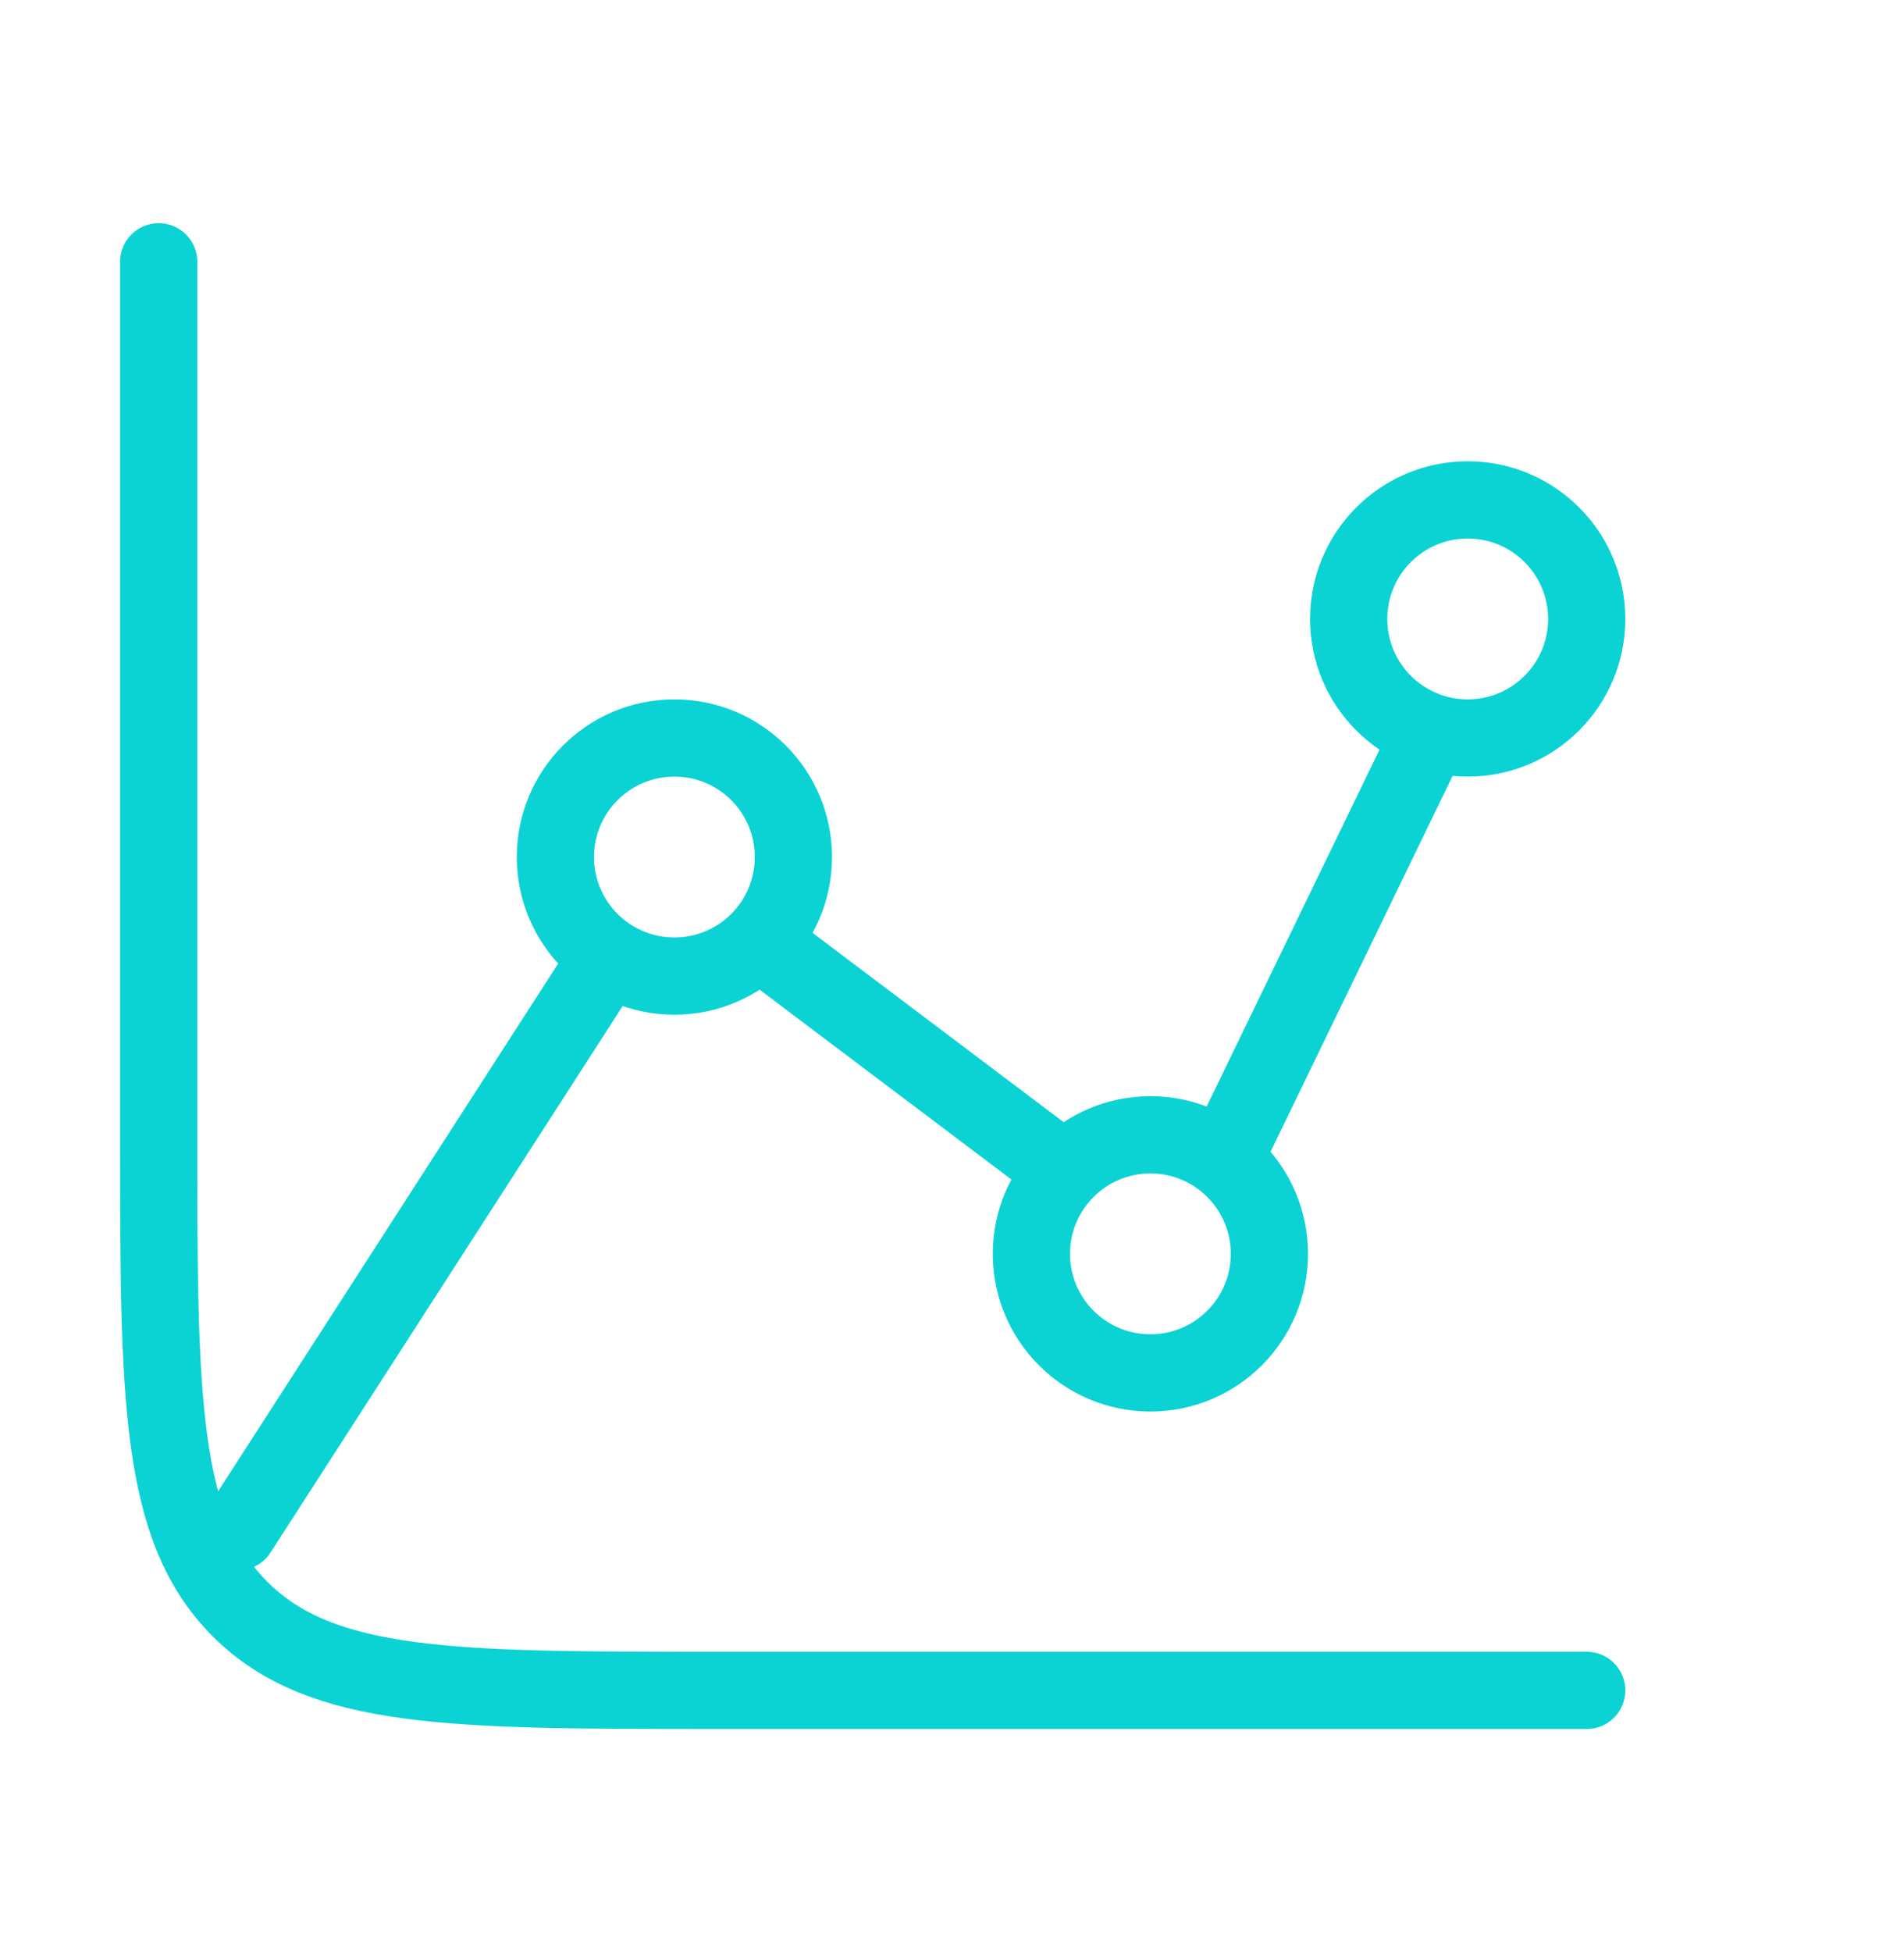
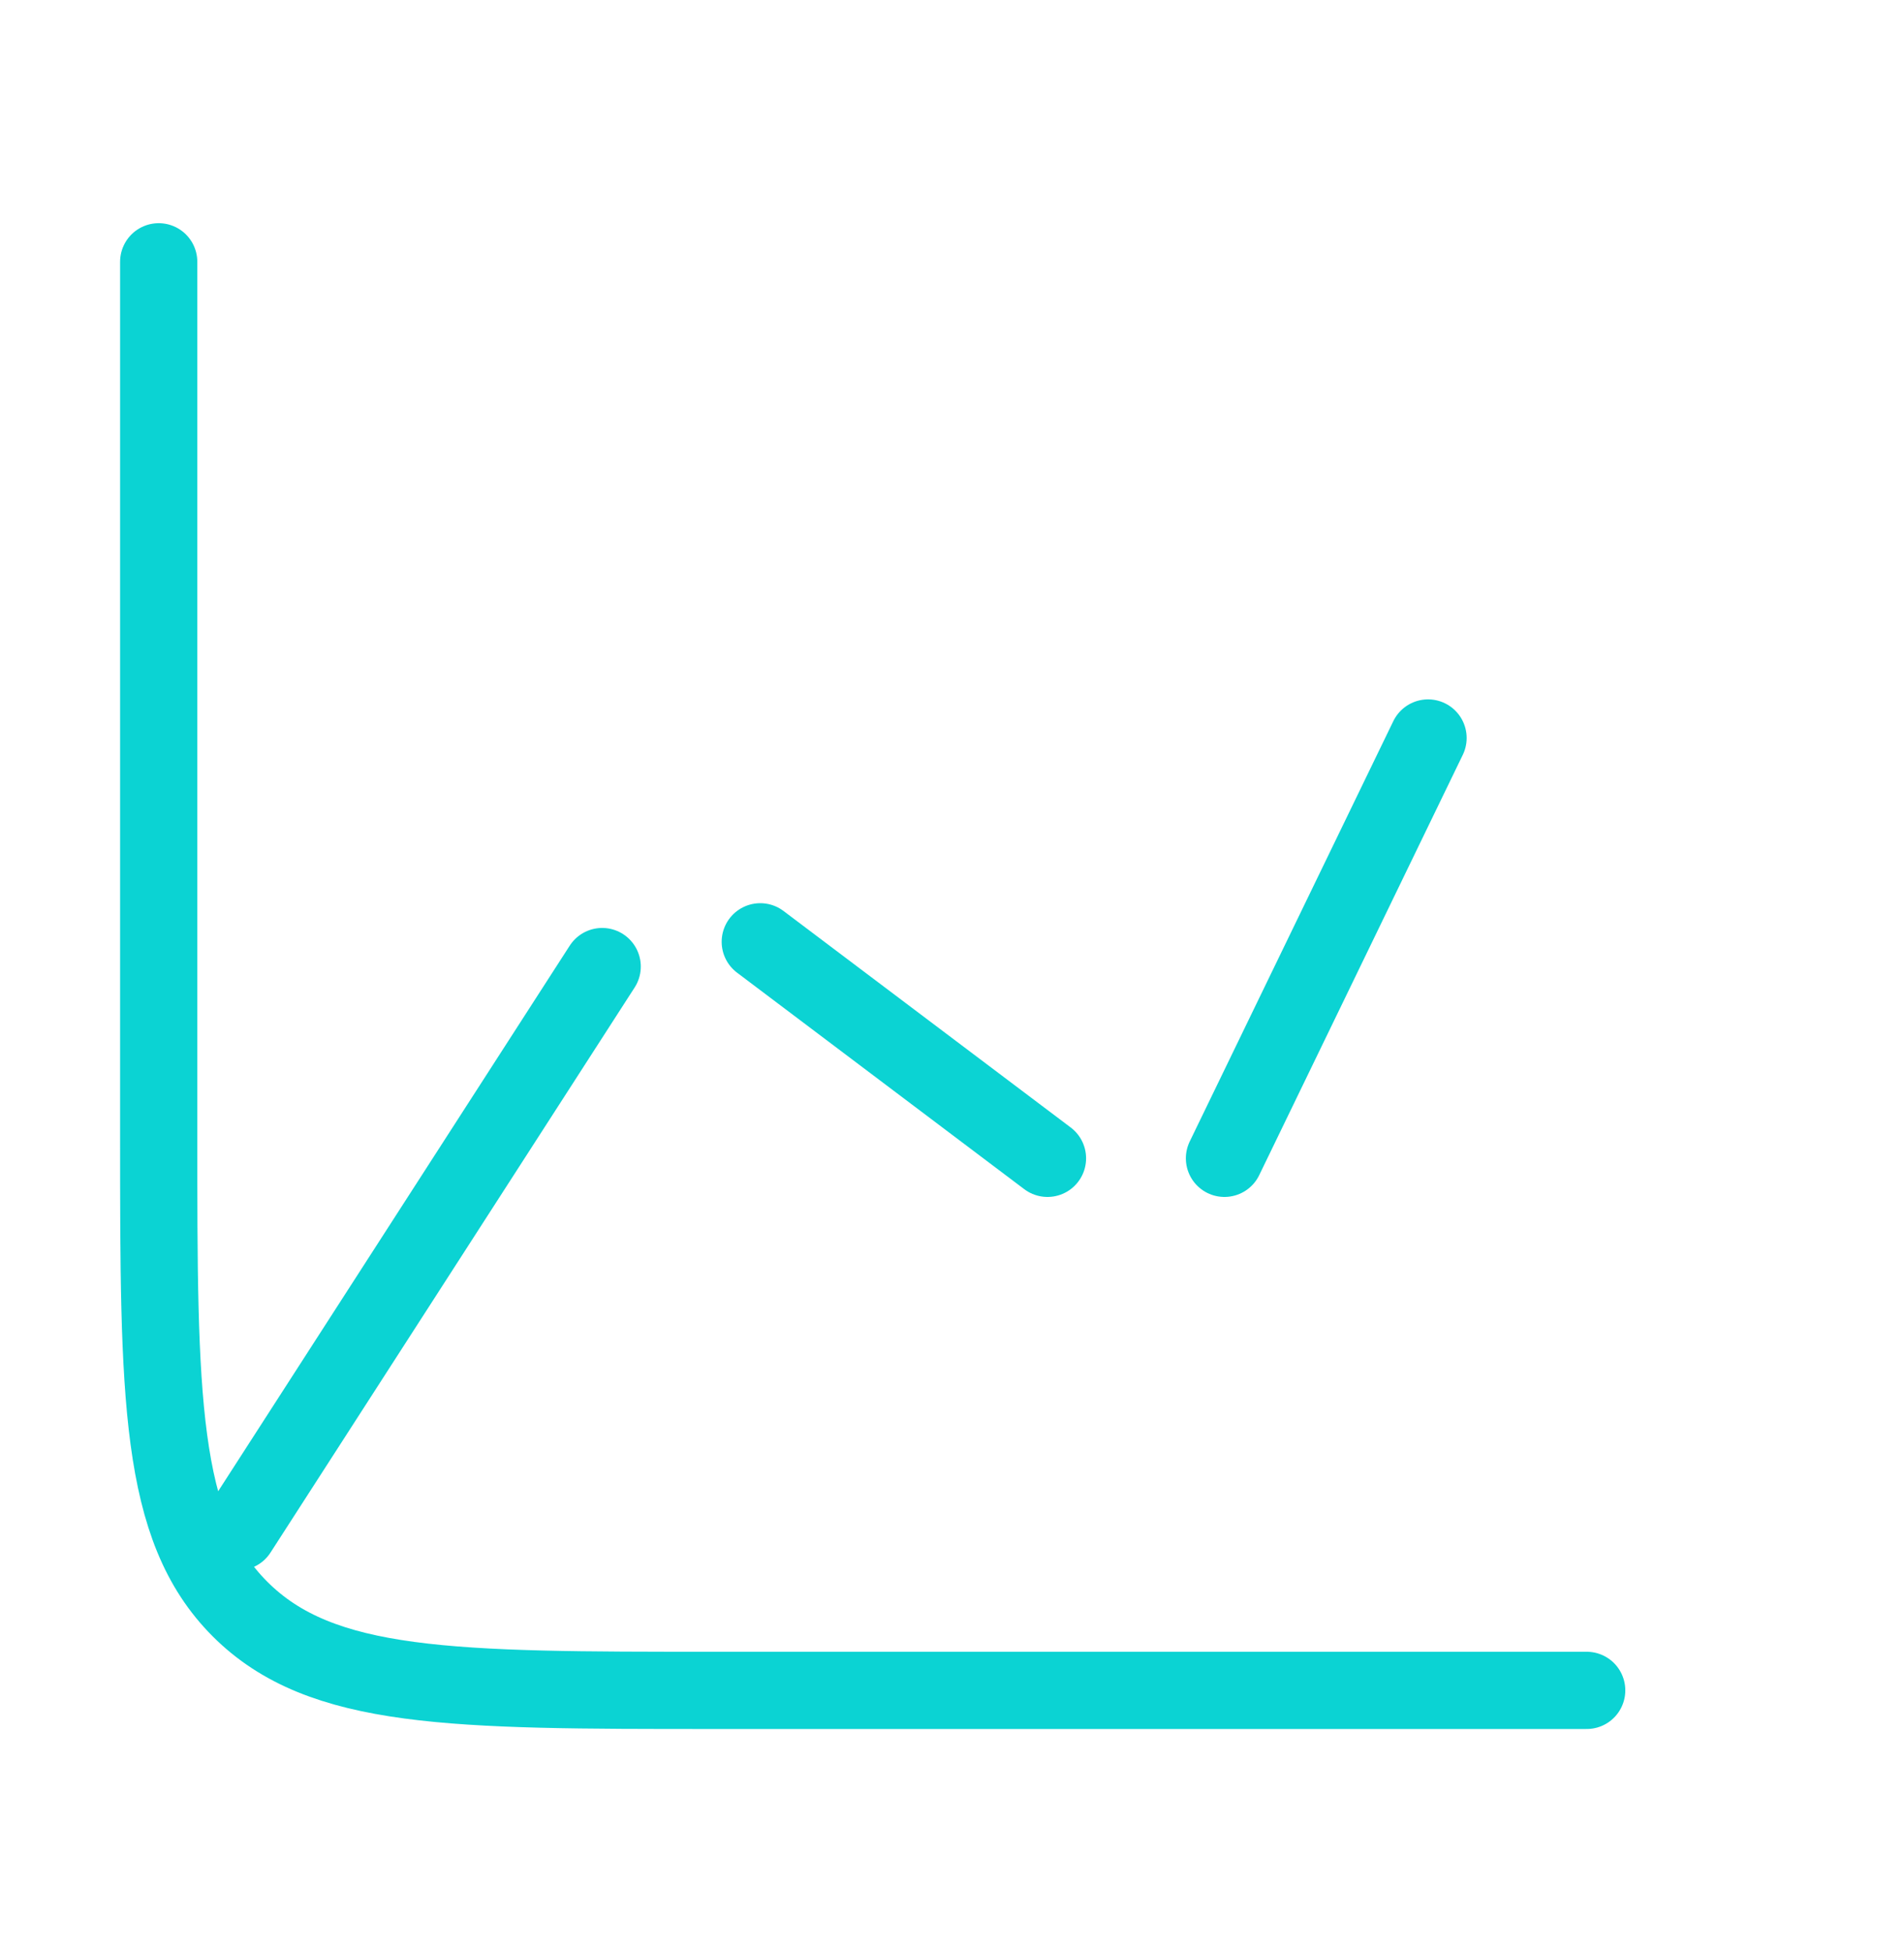
<svg xmlns="http://www.w3.org/2000/svg" width="40" height="41" viewBox="0 0 40 41" fill="none">
-   <path d="M14.168 20.498C15.549 20.498 16.668 19.379 16.668 17.998C16.668 16.617 15.549 15.498 14.168 15.498C12.787 15.498 11.668 16.617 11.668 17.998C11.668 19.379 12.787 20.498 14.168 20.498Z" stroke="#0BD3D3" stroke-width="1.622" stroke-linecap="round" stroke-linejoin="round" />
-   <path d="M24.168 28.831C25.549 28.831 26.668 27.712 26.668 26.331C26.668 24.95 25.549 23.831 24.168 23.831C22.787 23.831 21.668 24.95 21.668 26.331C21.668 27.712 22.787 28.831 24.168 28.831Z" stroke="#0BD3D3" stroke-width="1.622" stroke-linecap="round" stroke-linejoin="round" />
-   <path d="M30.834 15.498C32.215 15.498 33.334 14.379 33.334 12.998C33.334 11.617 32.215 10.498 30.834 10.498C29.453 10.498 28.334 11.617 28.334 12.998C28.334 14.379 29.453 15.498 30.834 15.498Z" stroke="#0BD3D3" stroke-width="1.622" stroke-linecap="round" stroke-linejoin="round" />
  <path d="M25.724 24.325L30.001 15.498M15.972 19.778L22.006 24.325M5.001 32.165L12.651 20.298M33.334 35.498H15.001C9.501 35.498 6.751 35.498 5.042 33.79C3.334 32.081 3.334 29.331 3.334 23.831V5.498" stroke="#0BD3D3" stroke-width="1.622" stroke-linecap="round" stroke-linejoin="round" />
</svg>